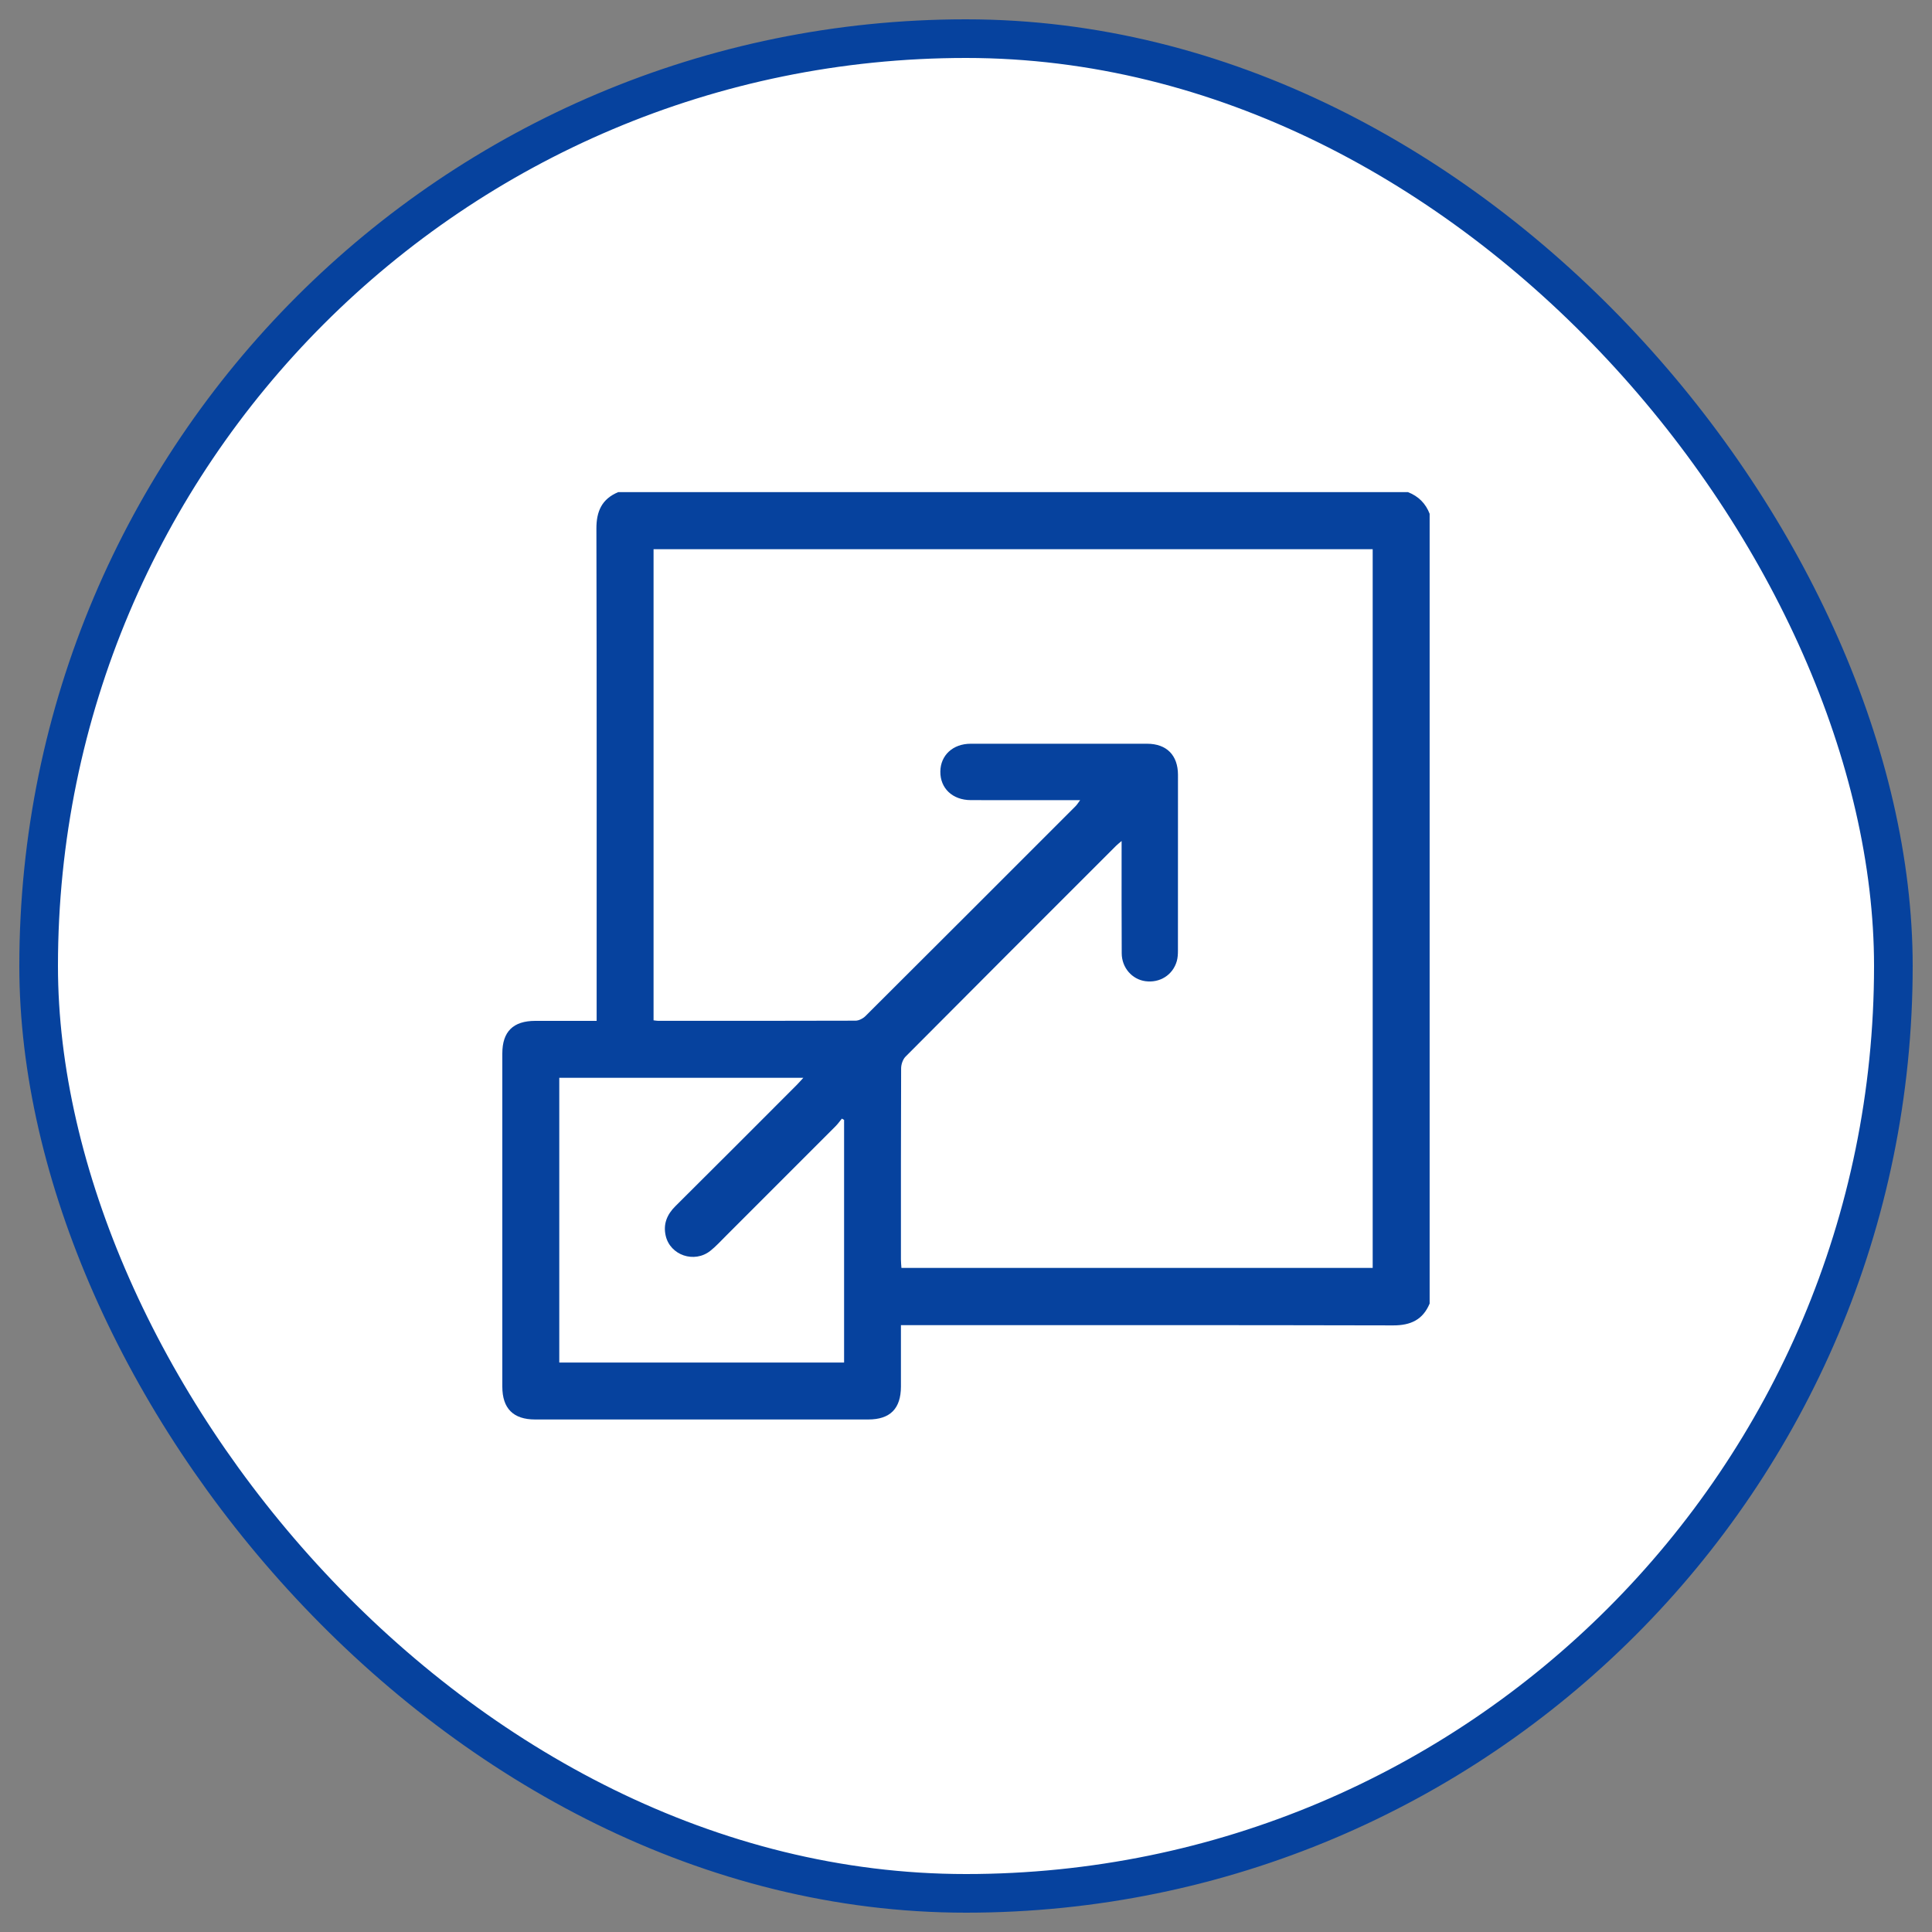
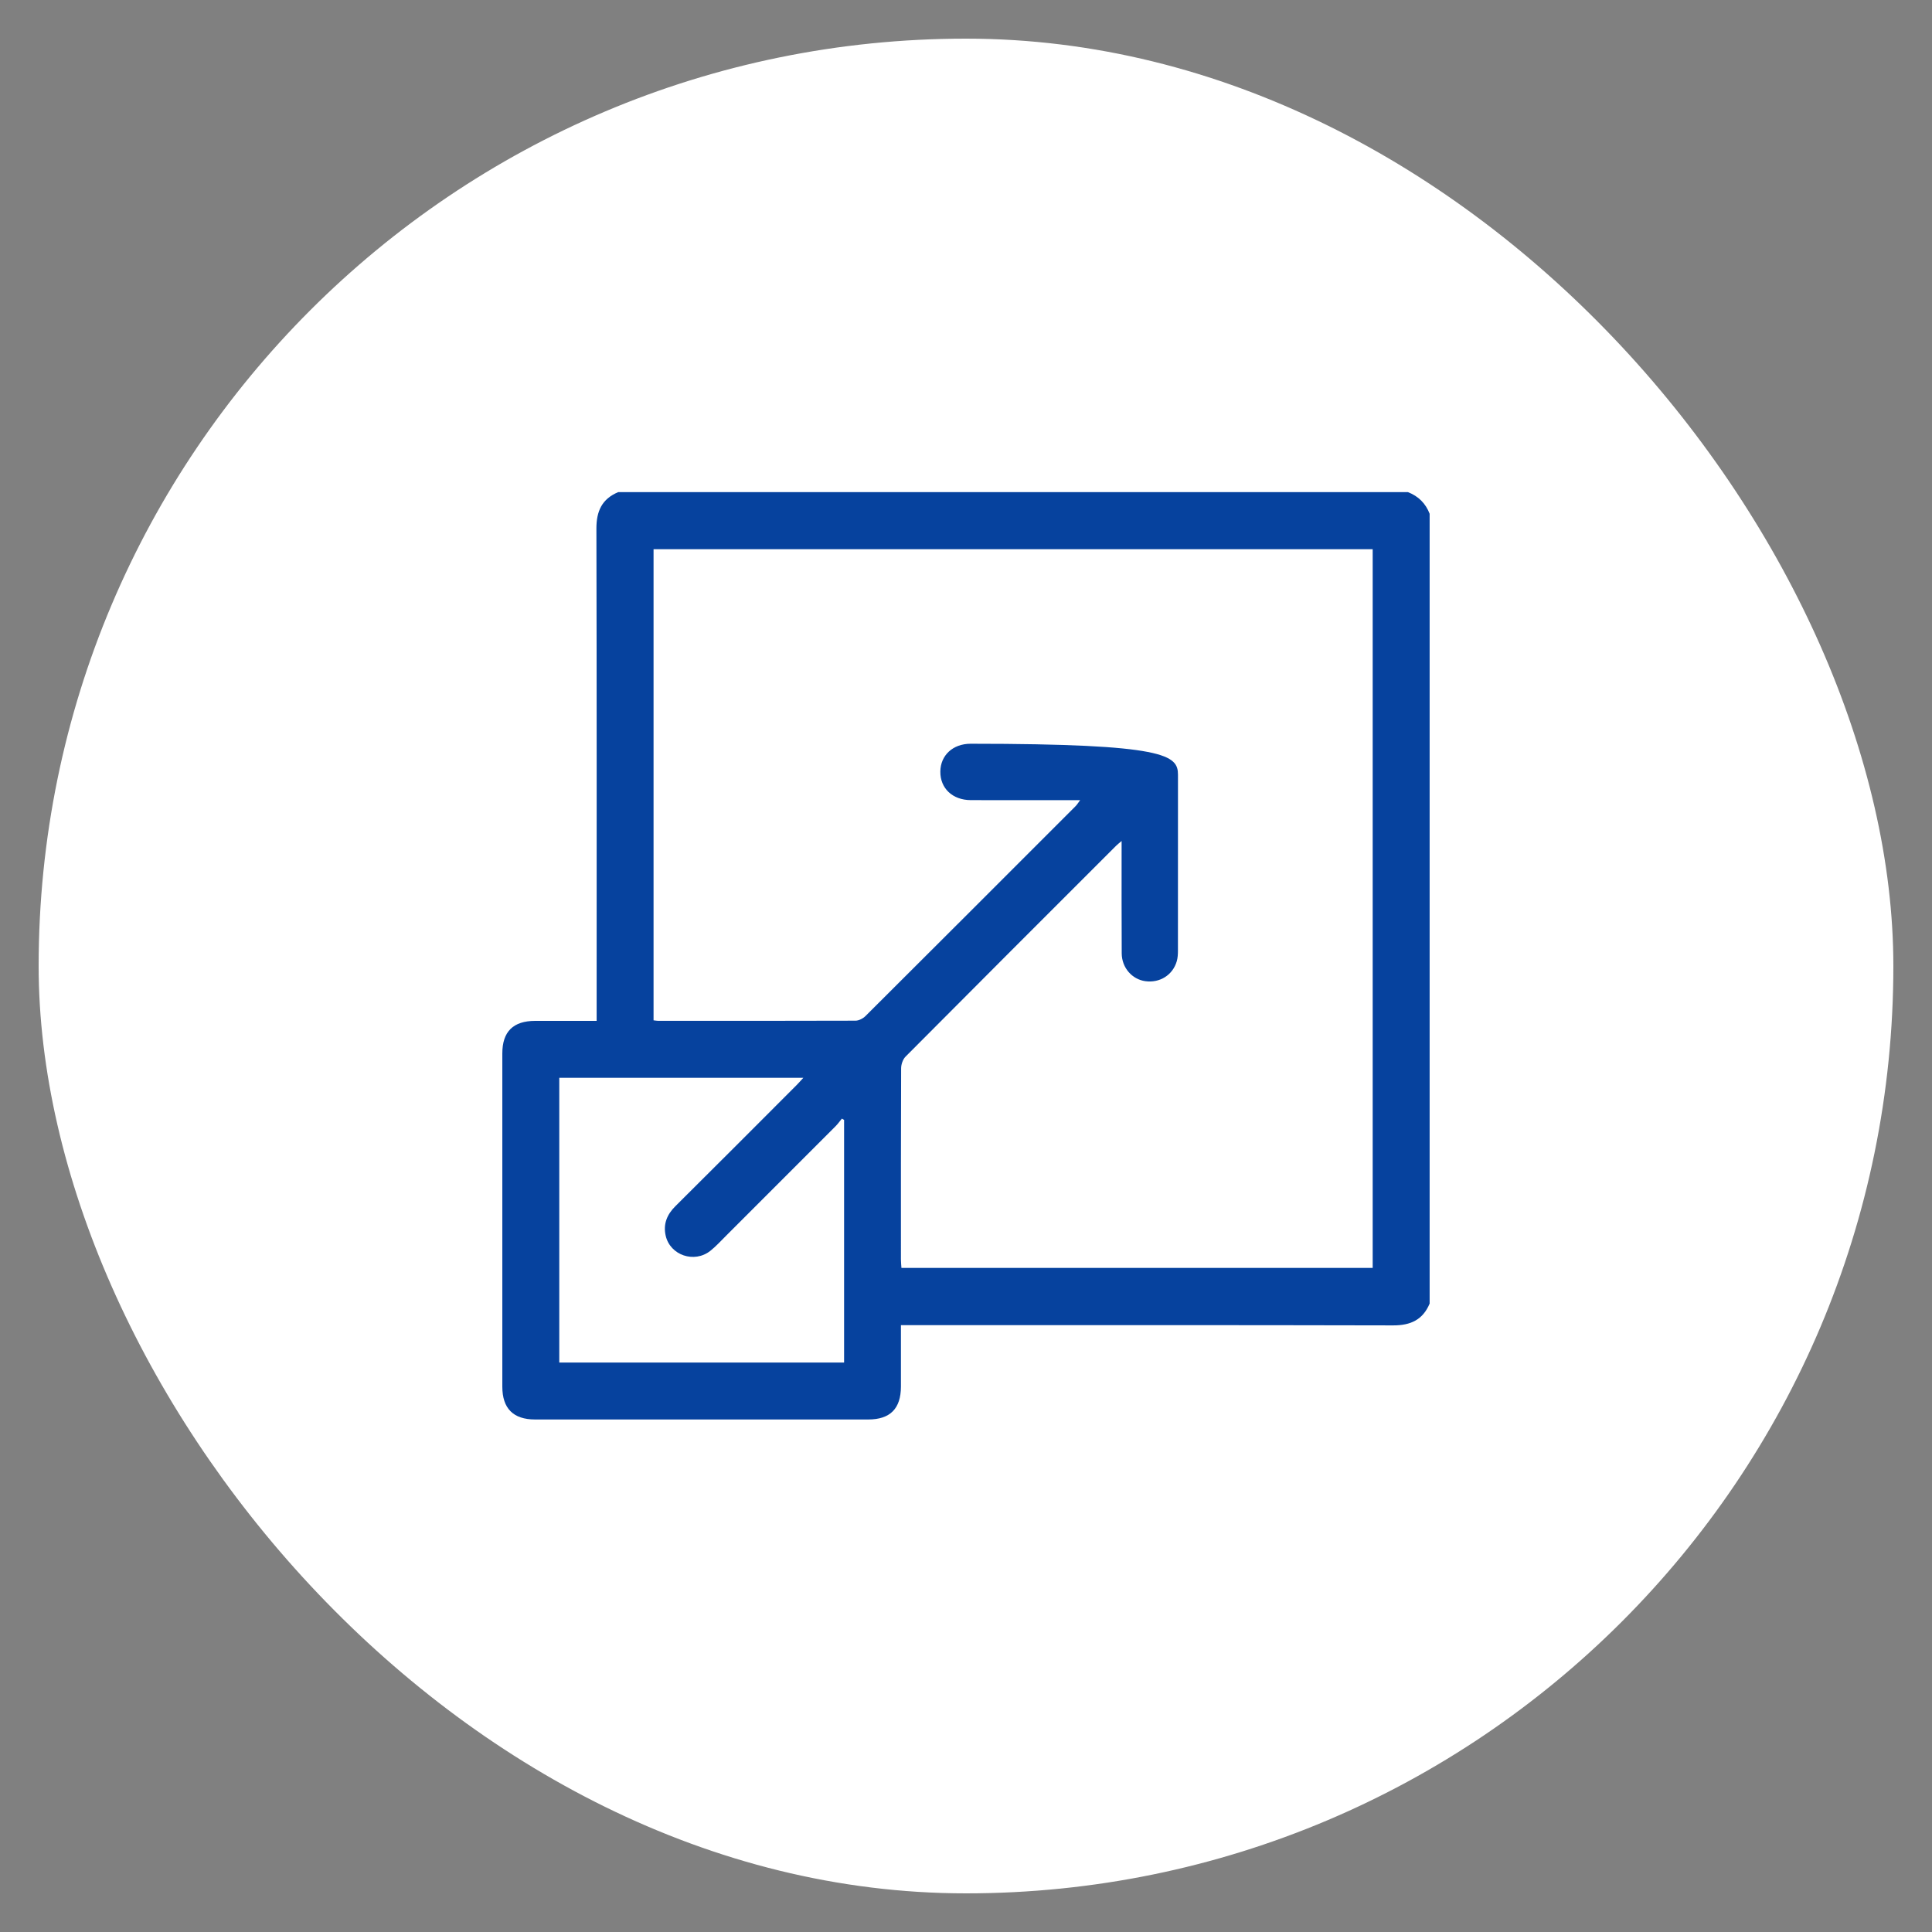
<svg xmlns="http://www.w3.org/2000/svg" width="50" height="50" viewBox="0 0 50 50" fill="none">
  <rect x="0" y="0" width="50" height="50" fill="#808080" stroke="none" />
  <rect x="1" y="1" width="48" height="48" rx="24" fill="white" />
-   <rect x="1" y="1" width="48" height="48" rx="24" stroke="#06429E" />
-   <path d="M36.999 13.298V33.736C36.823 34.157 36.506 34.302 36.055 34.301C31.915 34.291 27.776 34.295 23.636 34.295H23.316C23.316 34.843 23.317 35.364 23.316 35.885C23.315 36.455 23.037 36.736 22.471 36.736C19.597 36.736 16.722 36.736 13.848 36.736C13.284 36.736 13 36.451 13 35.886C13 33.012 13 30.137 13 27.264C13 26.698 13.281 26.421 13.851 26.42C14.373 26.42 14.894 26.42 15.441 26.42V26.1C15.441 21.96 15.445 17.82 15.435 13.681C15.434 13.229 15.578 12.912 16 12.736H36.437C36.708 12.841 36.896 13.028 37 13.299L36.999 13.298ZM16.914 26.406C16.97 26.412 17 26.419 17.031 26.419C18.734 26.419 20.437 26.421 22.14 26.415C22.227 26.415 22.334 26.359 22.398 26.296C24.213 24.488 26.025 22.675 27.836 20.863C27.875 20.824 27.903 20.776 27.954 20.708C26.984 20.708 26.054 20.71 25.125 20.707C24.652 20.706 24.331 20.402 24.336 19.968C24.34 19.548 24.659 19.249 25.119 19.248C26.643 19.246 28.166 19.246 29.689 19.248C30.193 19.249 30.485 19.546 30.486 20.052C30.487 21.568 30.486 23.083 30.485 24.599C30.485 24.692 30.48 24.788 30.455 24.876C30.351 25.235 30.015 25.444 29.642 25.393C29.297 25.346 29.032 25.044 29.03 24.673C29.024 23.798 29.028 22.923 29.027 22.048C29.027 21.967 29.027 21.887 29.027 21.765C28.952 21.829 28.916 21.857 28.884 21.889C27.066 23.706 25.248 25.522 23.436 27.345C23.365 27.416 23.321 27.547 23.321 27.651C23.314 29.299 23.316 30.947 23.316 32.595C23.316 32.669 23.325 32.744 23.329 32.814H35.525V14.213H16.914V26.406ZM21.845 28.983C21.826 28.972 21.807 28.961 21.788 28.95C21.734 29.016 21.684 29.087 21.623 29.148C20.68 30.093 19.735 31.038 18.79 31.982C18.657 32.114 18.53 32.255 18.384 32.371C17.969 32.7 17.344 32.487 17.228 31.98C17.16 31.68 17.26 31.434 17.478 31.217C18.526 30.177 19.568 29.131 20.612 28.086C20.668 28.03 20.72 27.97 20.791 27.893H14.474V35.263H21.845V28.983V28.983Z" fill="#06429E" />
+   <path d="M36.999 13.298V33.736C36.823 34.157 36.506 34.302 36.055 34.301C31.915 34.291 27.776 34.295 23.636 34.295H23.316C23.316 34.843 23.317 35.364 23.316 35.885C23.315 36.455 23.037 36.736 22.471 36.736C19.597 36.736 16.722 36.736 13.848 36.736C13.284 36.736 13 36.451 13 35.886C13 33.012 13 30.137 13 27.264C13 26.698 13.281 26.421 13.851 26.42C14.373 26.42 14.894 26.42 15.441 26.42V26.1C15.441 21.96 15.445 17.82 15.435 13.681C15.434 13.229 15.578 12.912 16 12.736H36.437C36.708 12.841 36.896 13.028 37 13.299L36.999 13.298ZM16.914 26.406C16.97 26.412 17 26.419 17.031 26.419C18.734 26.419 20.437 26.421 22.14 26.415C22.227 26.415 22.334 26.359 22.398 26.296C24.213 24.488 26.025 22.675 27.836 20.863C27.875 20.824 27.903 20.776 27.954 20.708C26.984 20.708 26.054 20.71 25.125 20.707C24.652 20.706 24.331 20.402 24.336 19.968C24.34 19.548 24.659 19.249 25.119 19.248C30.193 19.249 30.485 19.546 30.486 20.052C30.487 21.568 30.486 23.083 30.485 24.599C30.485 24.692 30.48 24.788 30.455 24.876C30.351 25.235 30.015 25.444 29.642 25.393C29.297 25.346 29.032 25.044 29.03 24.673C29.024 23.798 29.028 22.923 29.027 22.048C29.027 21.967 29.027 21.887 29.027 21.765C28.952 21.829 28.916 21.857 28.884 21.889C27.066 23.706 25.248 25.522 23.436 27.345C23.365 27.416 23.321 27.547 23.321 27.651C23.314 29.299 23.316 30.947 23.316 32.595C23.316 32.669 23.325 32.744 23.329 32.814H35.525V14.213H16.914V26.406ZM21.845 28.983C21.826 28.972 21.807 28.961 21.788 28.95C21.734 29.016 21.684 29.087 21.623 29.148C20.68 30.093 19.735 31.038 18.79 31.982C18.657 32.114 18.53 32.255 18.384 32.371C17.969 32.7 17.344 32.487 17.228 31.98C17.16 31.68 17.26 31.434 17.478 31.217C18.526 30.177 19.568 29.131 20.612 28.086C20.668 28.03 20.72 27.97 20.791 27.893H14.474V35.263H21.845V28.983V28.983Z" fill="#06429E" />
</svg>